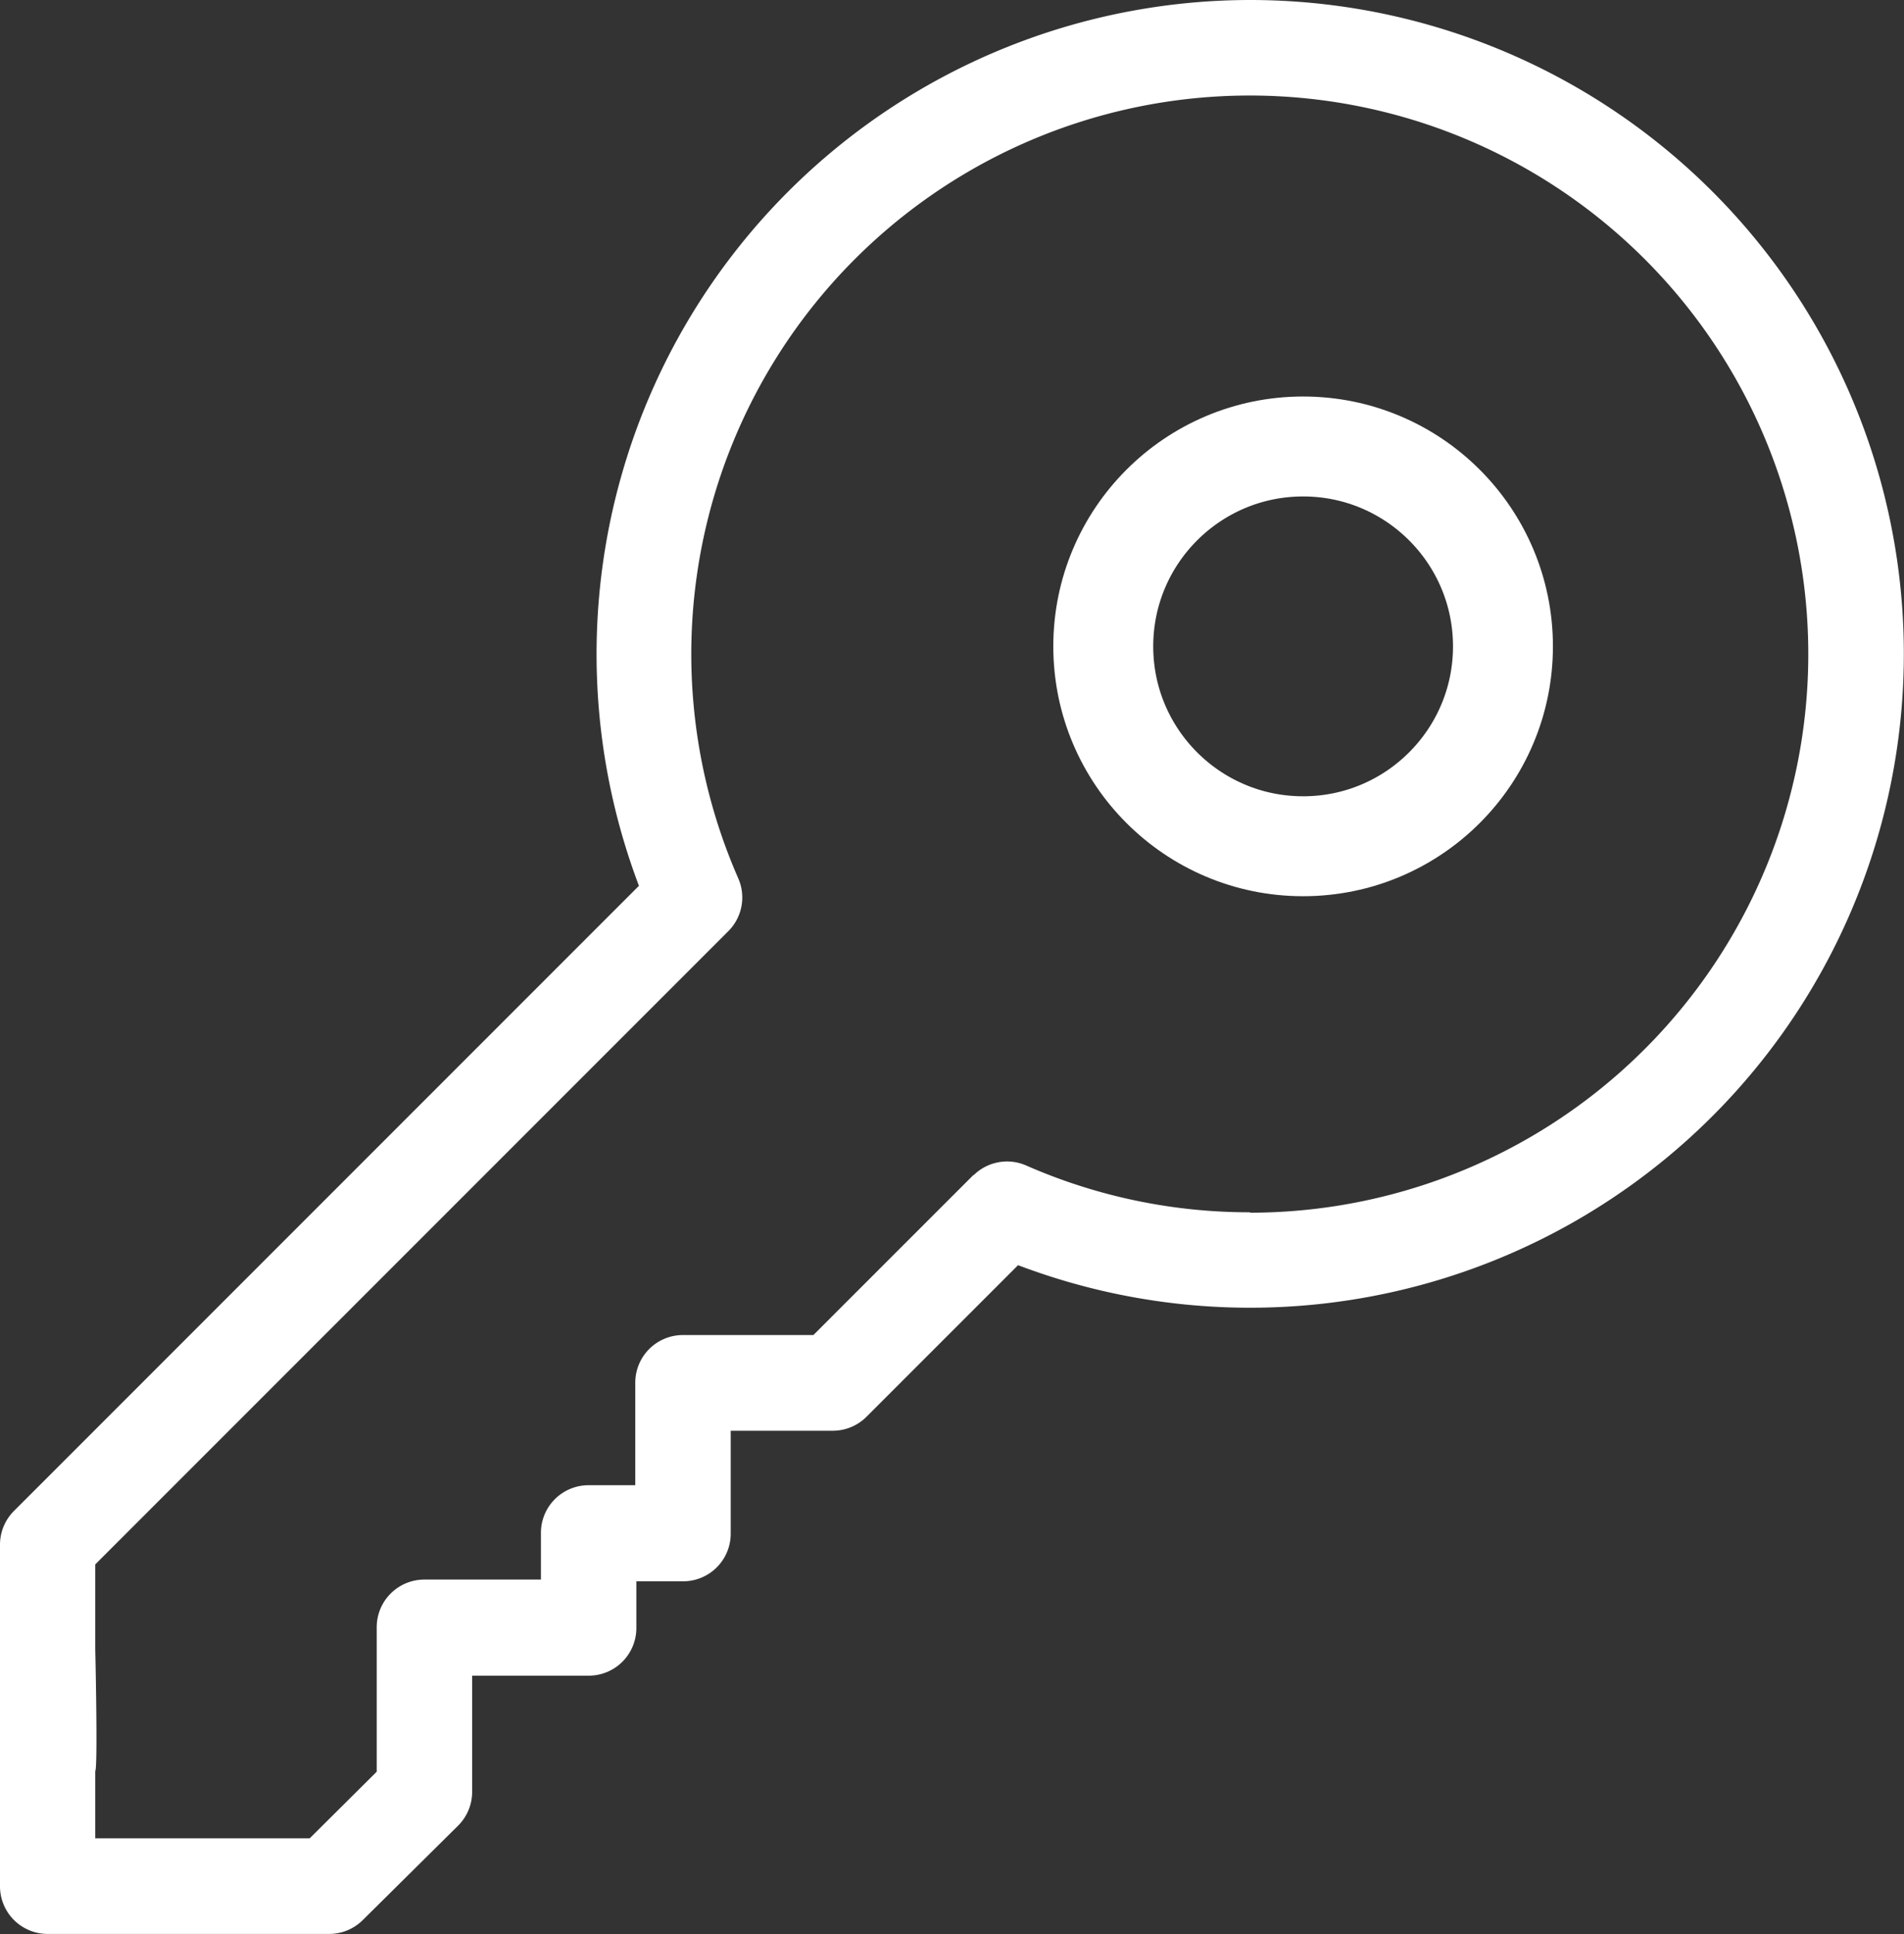
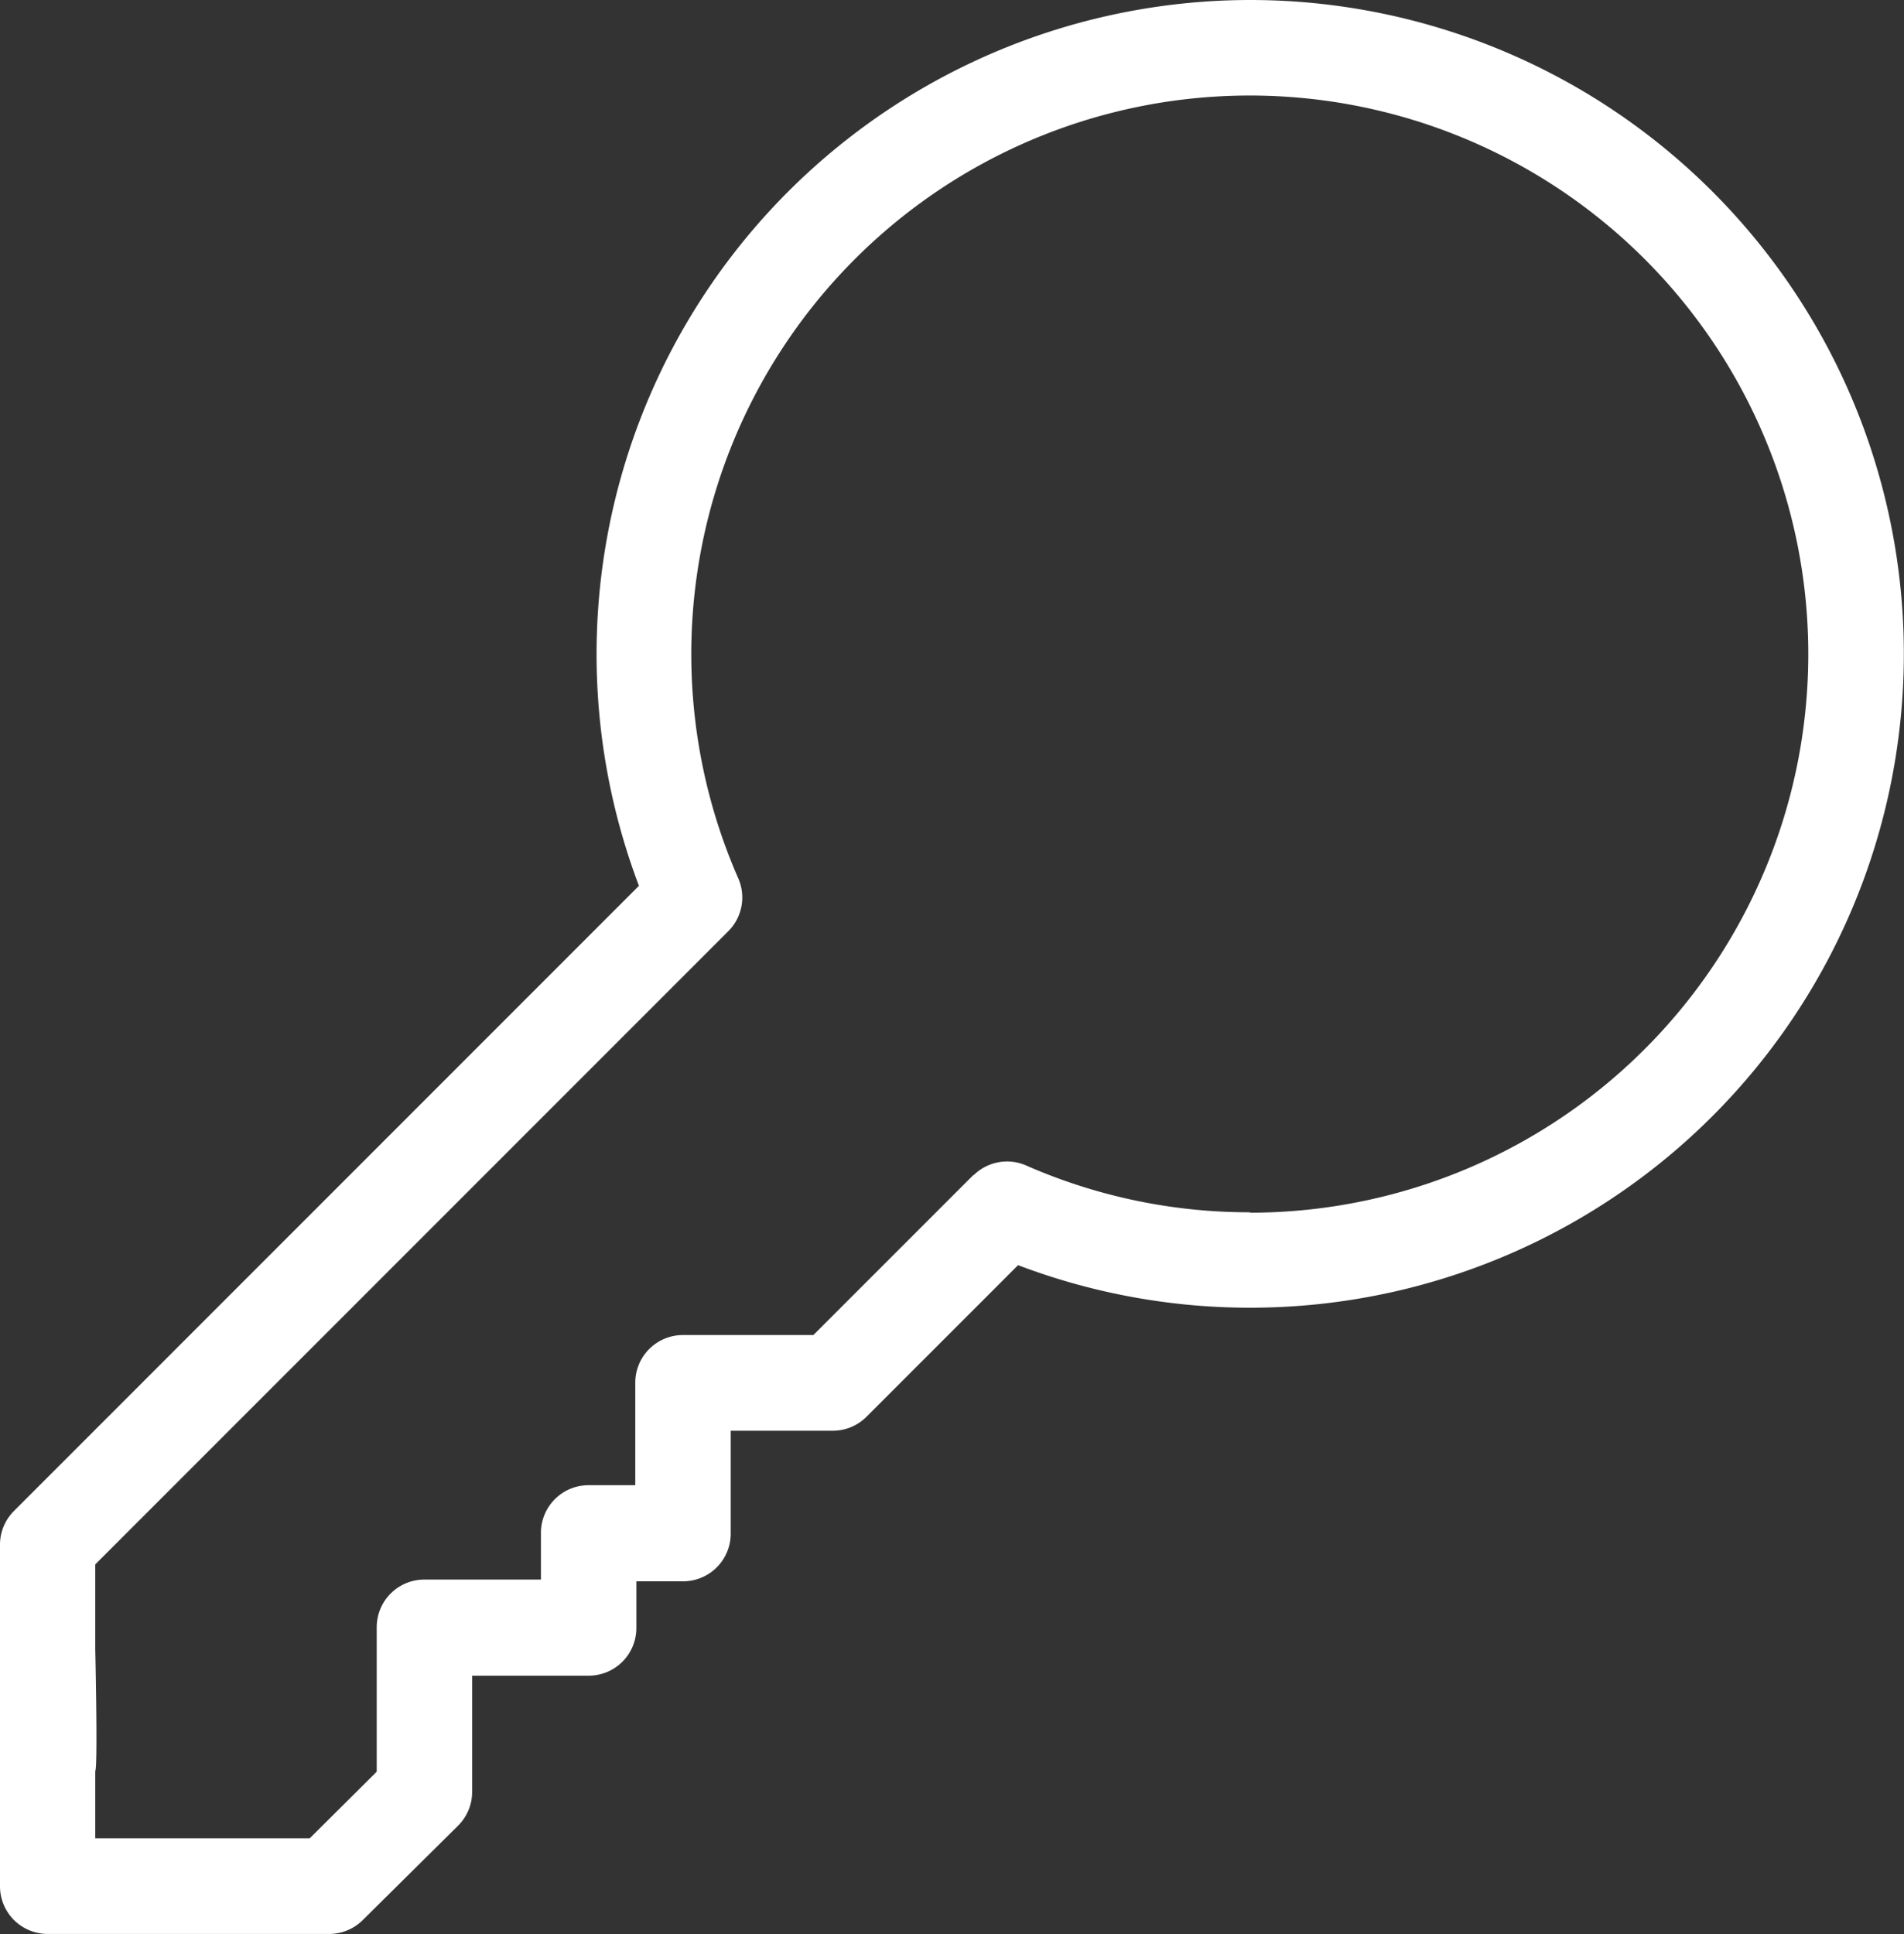
<svg xmlns="http://www.w3.org/2000/svg" id="Groupe_17" data-name="Groupe 17" width="22.865" height="23.226" viewBox="0 0 22.865 23.226">
  <rect x="0" y="0" width="22.865" height="23.226" fill="#333333" stroke="none" />
  <g id="key_1_" data-name="key (1)" transform="translate(0)">
    <g id="Groupe_16" data-name="Groupe 16">
      <g id="Groupe_15" data-name="Groupe 15">
        <path id="Tracé_27" data-name="Tracé 27" d="M18.993,0a7.855,7.855,0,0,0-7.342,10.636L4.146,18.142a.572.572,0,0,0-.168.4v4.107a.572.572,0,0,0,.572.572H7.935a.572.572,0,0,0,.4-.167L9.48,21.92a.572.572,0,0,0,.168-.4v-1.4h1.4a.572.572,0,0,0,.572-.572v-.561h.561a.572.572,0,0,0,.572-.572V17.179h1.231a.572.572,0,0,0,.4-.168l1.82-1.82A7.851,7.851,0,1,0,18.993,0Zm0,14.556a6.655,6.655,0,0,1-2.692-.562.572.572,0,0,0-.629.115l-.005,0-1.921,1.921H12.179a.572.572,0,0,0-.572.572v1.231h-.561a.572.572,0,0,0-.572.572v.561h-1.4a.572.572,0,0,0-.572.572v1.735l-.805.8H5.122v-.808c.032-.043,0-1.475,0-1.456V18.784l7.607-7.608,0,0a.572.572,0,0,0,.115-.629,6.707,6.707,0,1,1,6.144,4.014Z" transform="translate(-3.978)" fill="#fff" />
      </g>
    </g>
  </g>
  <g id="Ellipse_1" data-name="Ellipse 1" transform="translate(12.649 4.761)" fill="none" stroke="#fff" stroke-width="1.2">
-     <circle cx="3" cy="3" r="3" stroke="none" />
-     <circle cx="3" cy="3" r="2.4" fill="none" />
-   </g>
+     </g>
</svg>